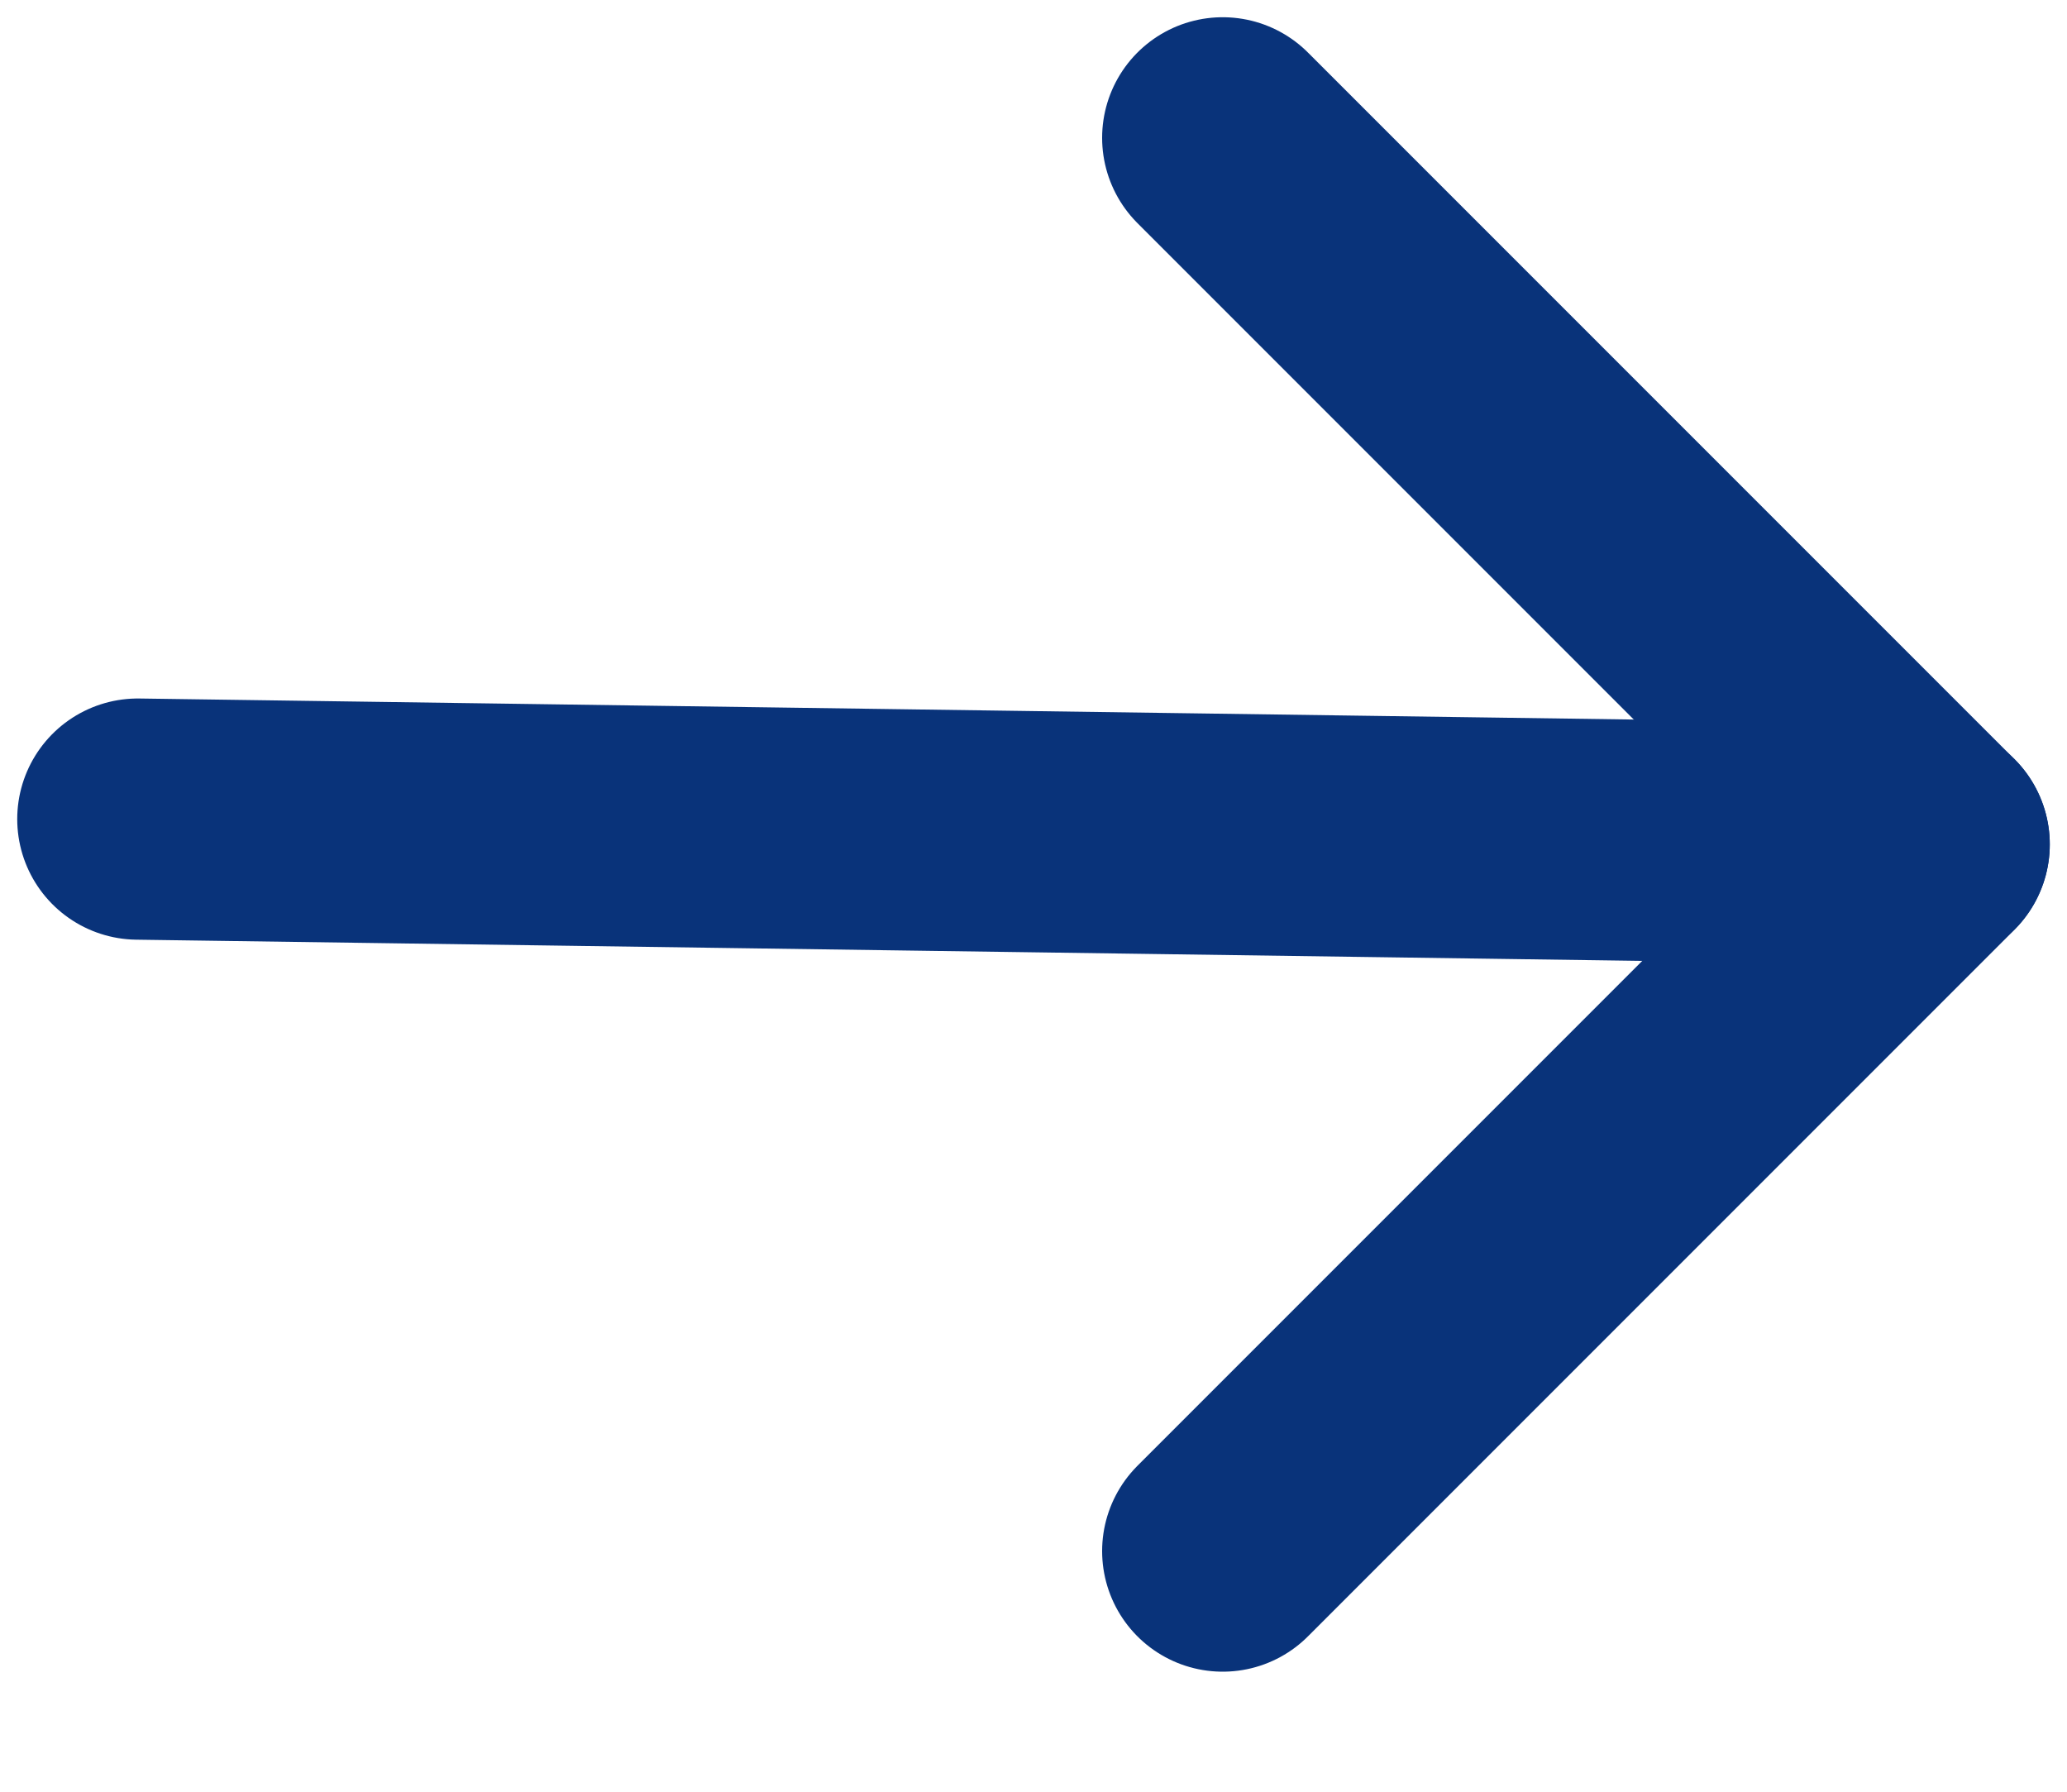
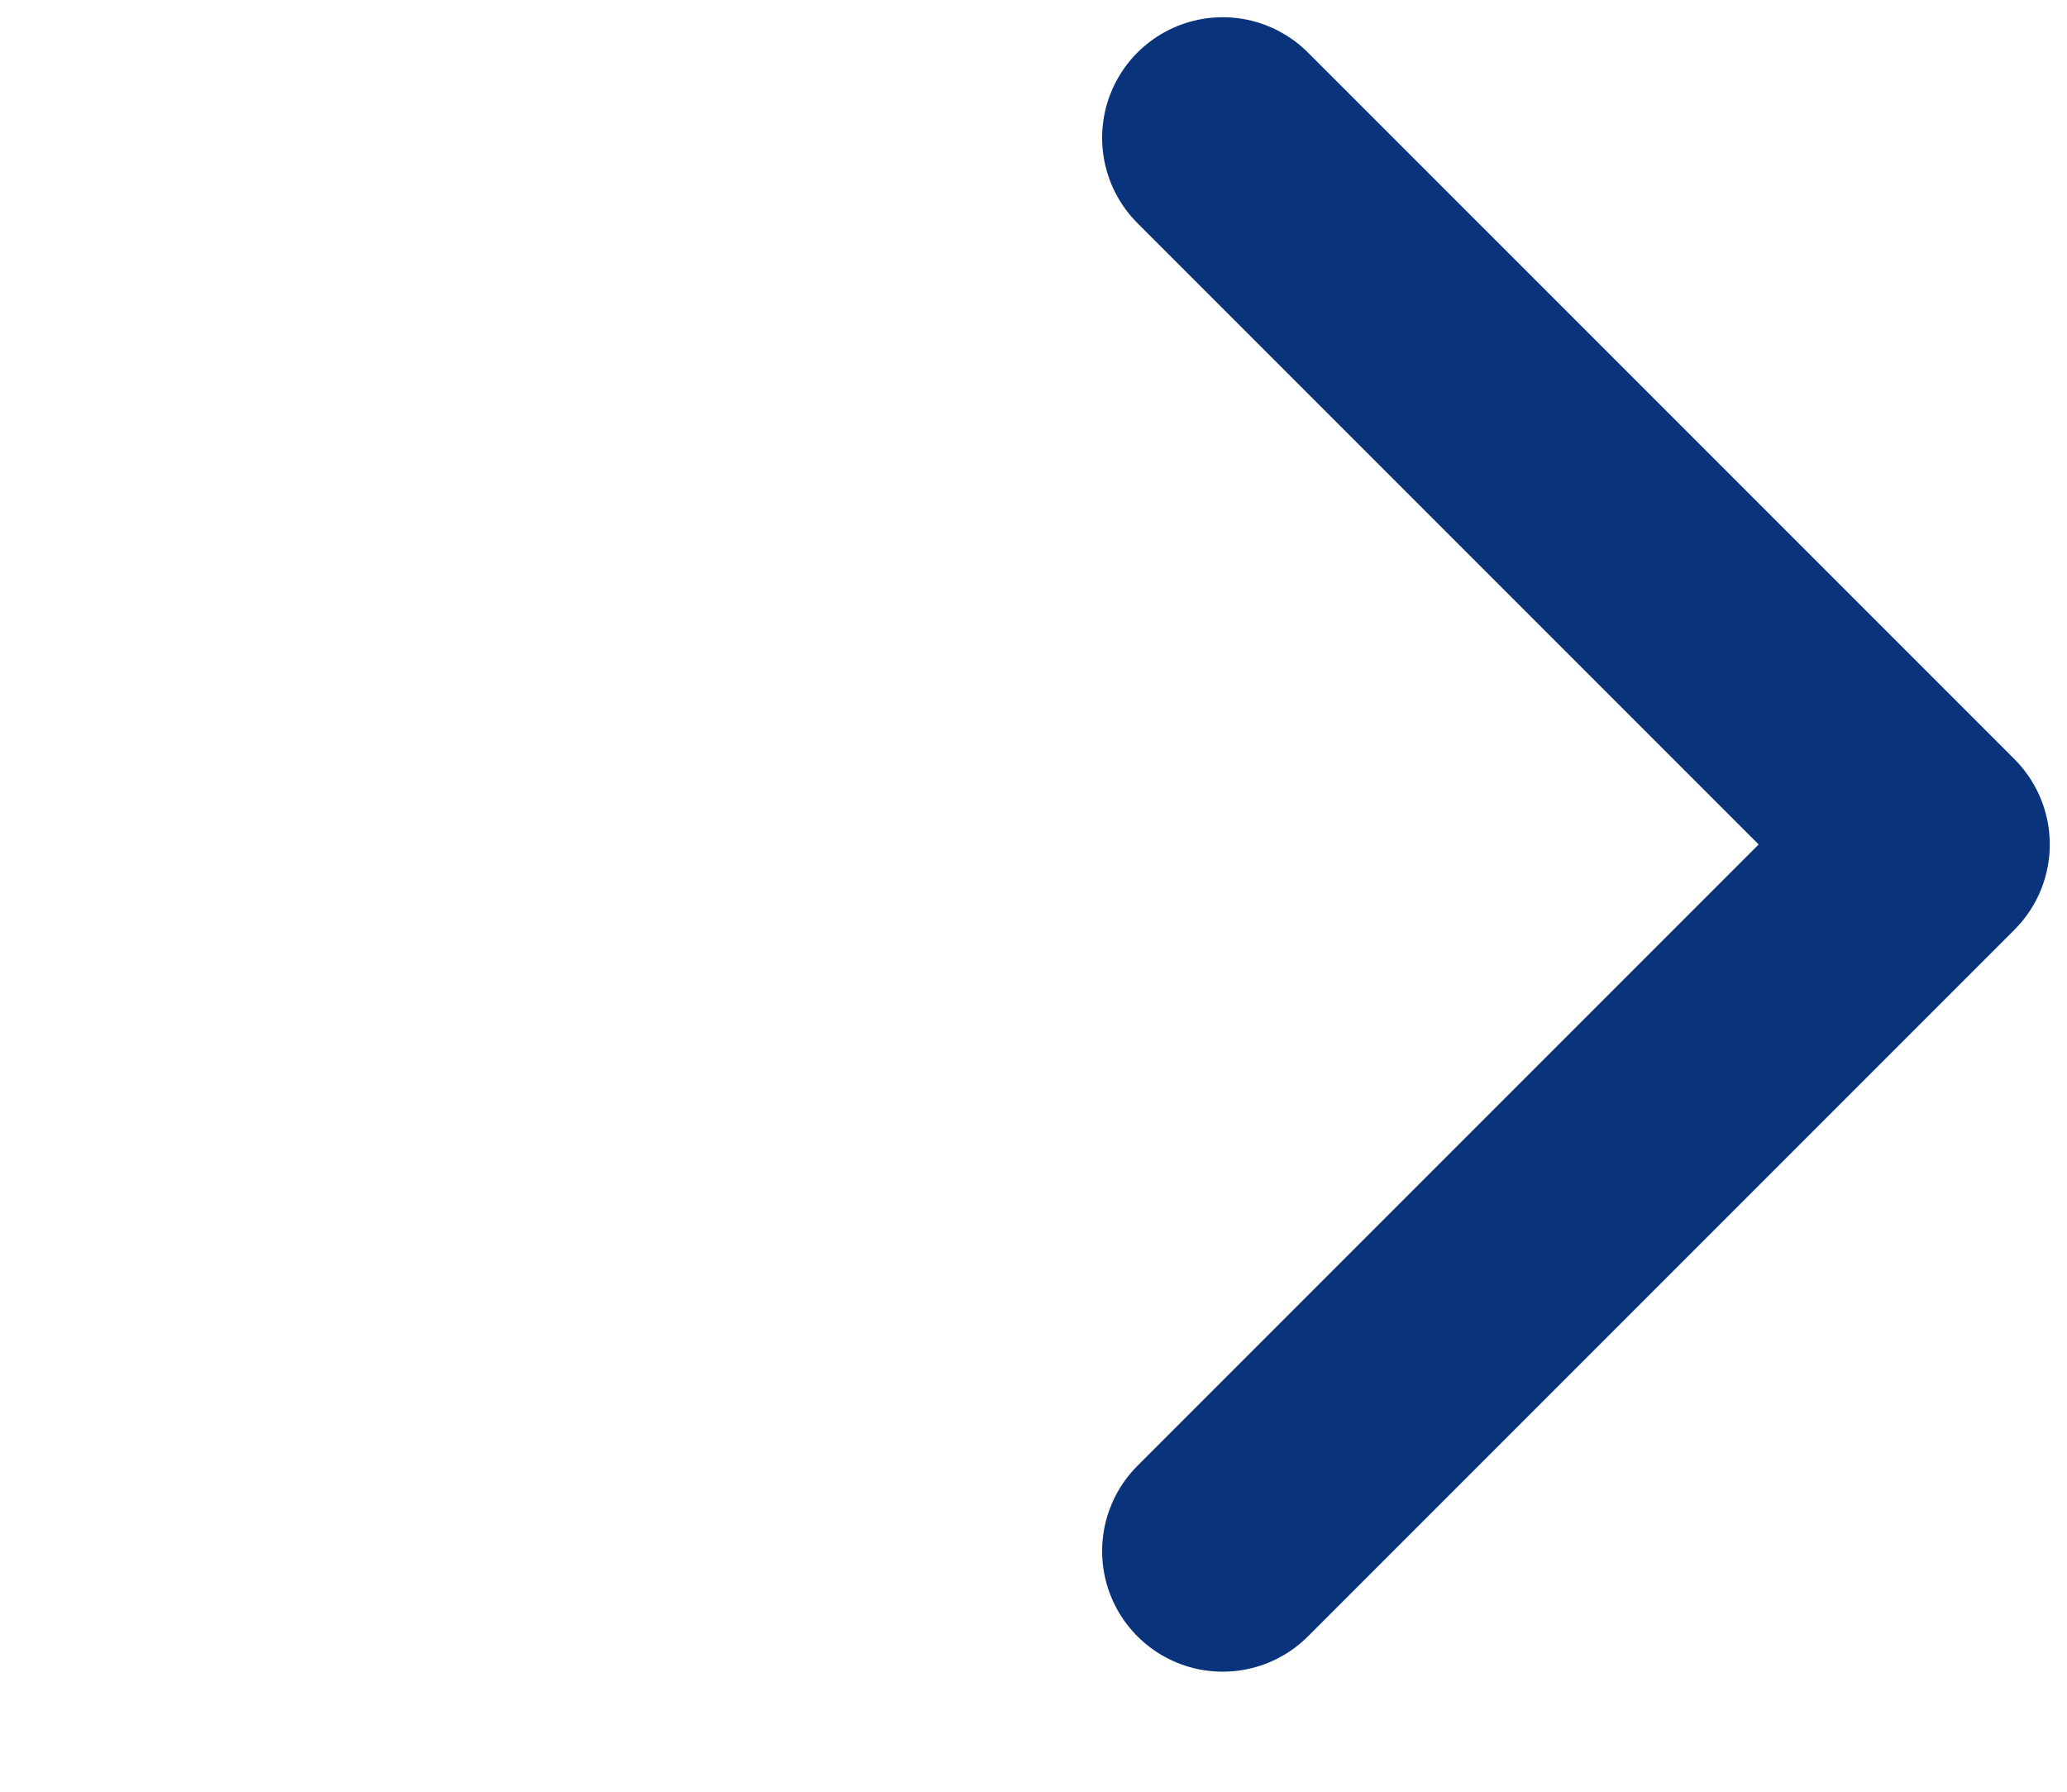
<svg xmlns="http://www.w3.org/2000/svg" width="15" height="13" viewBox="0 0 15 13" fill="none">
-   <path d="M1 5.943L14 6.126" stroke="#09337A" stroke-width="1.75" stroke-linecap="round" stroke-linejoin="round" />
  <path d="M8.873 1L14 6.127L8.873 11.254" stroke="#09337A" stroke-width="1.75" stroke-linecap="round" stroke-linejoin="round" />
</svg>